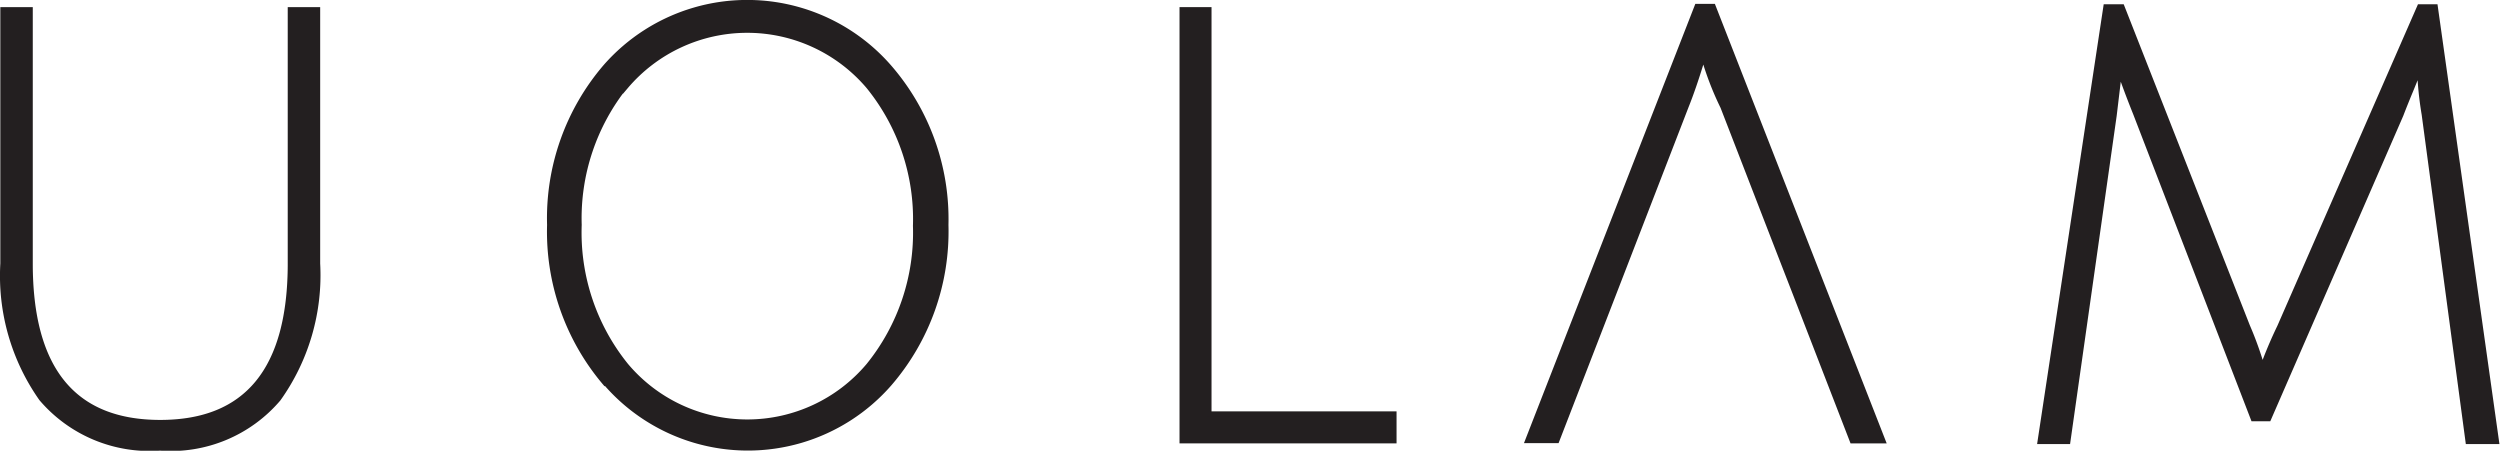
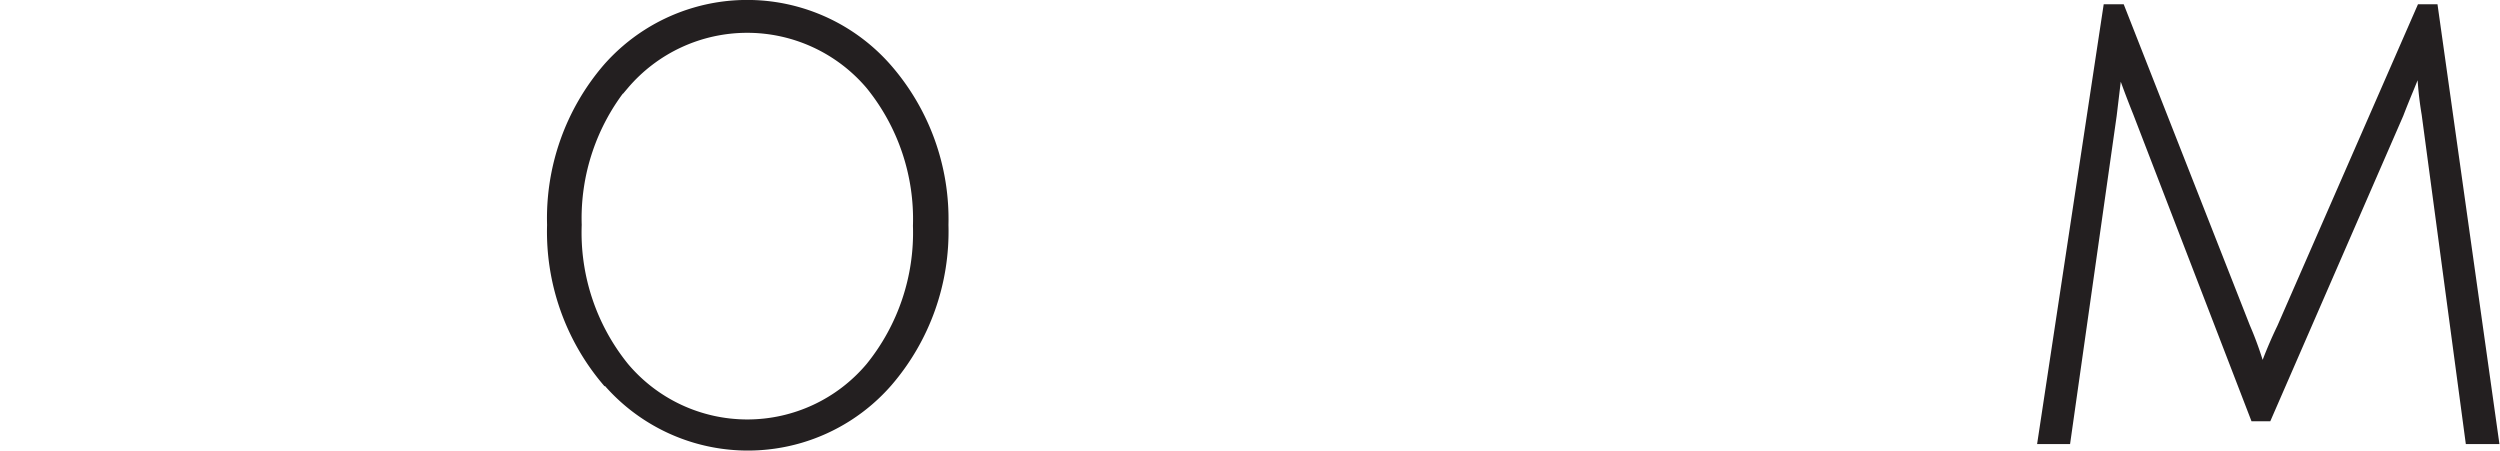
<svg xmlns="http://www.w3.org/2000/svg" id="Layer_1" data-name="Layer 1" viewBox="0 0 114.04 20.56">
  <defs>
    <style>.cls-1{fill:#231f20;stroke:#231f20;stroke-miterlimit:10;stroke-width:0.25px;}</style>
  </defs>
  <title>uolam_logo</title>
-   <path class="cls-1" d="M26.55,40.51a6.43,6.43,0,0,1-5.39,2.24,6.47,6.47,0,0,1-5.4-2.25A9.71,9.71,0,0,1,14,34.34V22.77h1.23V34.34q0,7.26,5.94,7.26t5.94-7.26V22.77h1.23V34.34A9.7,9.7,0,0,1,26.55,40.51Z" transform="translate(-13.86 -22.32)" />
  <path class="cls-1" d="M41.49,39.81a10.65,10.65,0,0,1-2.55-7.23,10.6,10.6,0,0,1,2.55-7.21,8.58,8.58,0,0,1,12.91,0A10.56,10.56,0,0,1,57,32.58a10.61,10.61,0,0,1-2.57,7.23,8.56,8.56,0,0,1-12.91,0Zm.91-13.59a9.66,9.66,0,0,0-2.13,6.36A9.65,9.65,0,0,0,42.41,39a7.24,7.24,0,0,0,11.08,0,9.65,9.65,0,0,0,2.14-6.38,9.61,9.61,0,0,0-2.14-6.36,7.27,7.27,0,0,0-11.09,0Z" transform="translate(-13.86 -22.32)" />
-   <path class="cls-1" d="M67.79,42.42V22.77H69V41.21h8.44v1.21Z" transform="translate(-13.86 -22.32)" />
-   <path class="cls-1" d="M92,22.62h-.72L83.56,42.41h1.31l2.64-6.82,3.26-8.43q.33-.82.69-2a2.4,2.4,0,0,1,.1-.33,13.84,13.84,0,0,0,.9,2.36c1.09,2.81,2.17,5.61,3.26,8.41l2.64,6.82h1.38Z" transform="translate(-13.86 -22.32)" />
  <path class="cls-1" d="M117.34,41.41h-.69L111.29,27.5c-.31-.77-.56-1.45-.75-2l-.25,2.09-2.11,14.86h-1.25l3-19.81h.72l5.72,14.56a15.65,15.65,0,0,1,.69,1.93,19.9,19.9,0,0,1,.8-1.9l6.38-14.59h.7l2.79,19.81h-1.28l-2-14.92a15.53,15.53,0,0,1-.21-2.12s-.05.11-.11.27l-.31.76c-.15.36-.3.73-.45,1.12Z" transform="translate(-13.86 -22.32)" />
</svg>